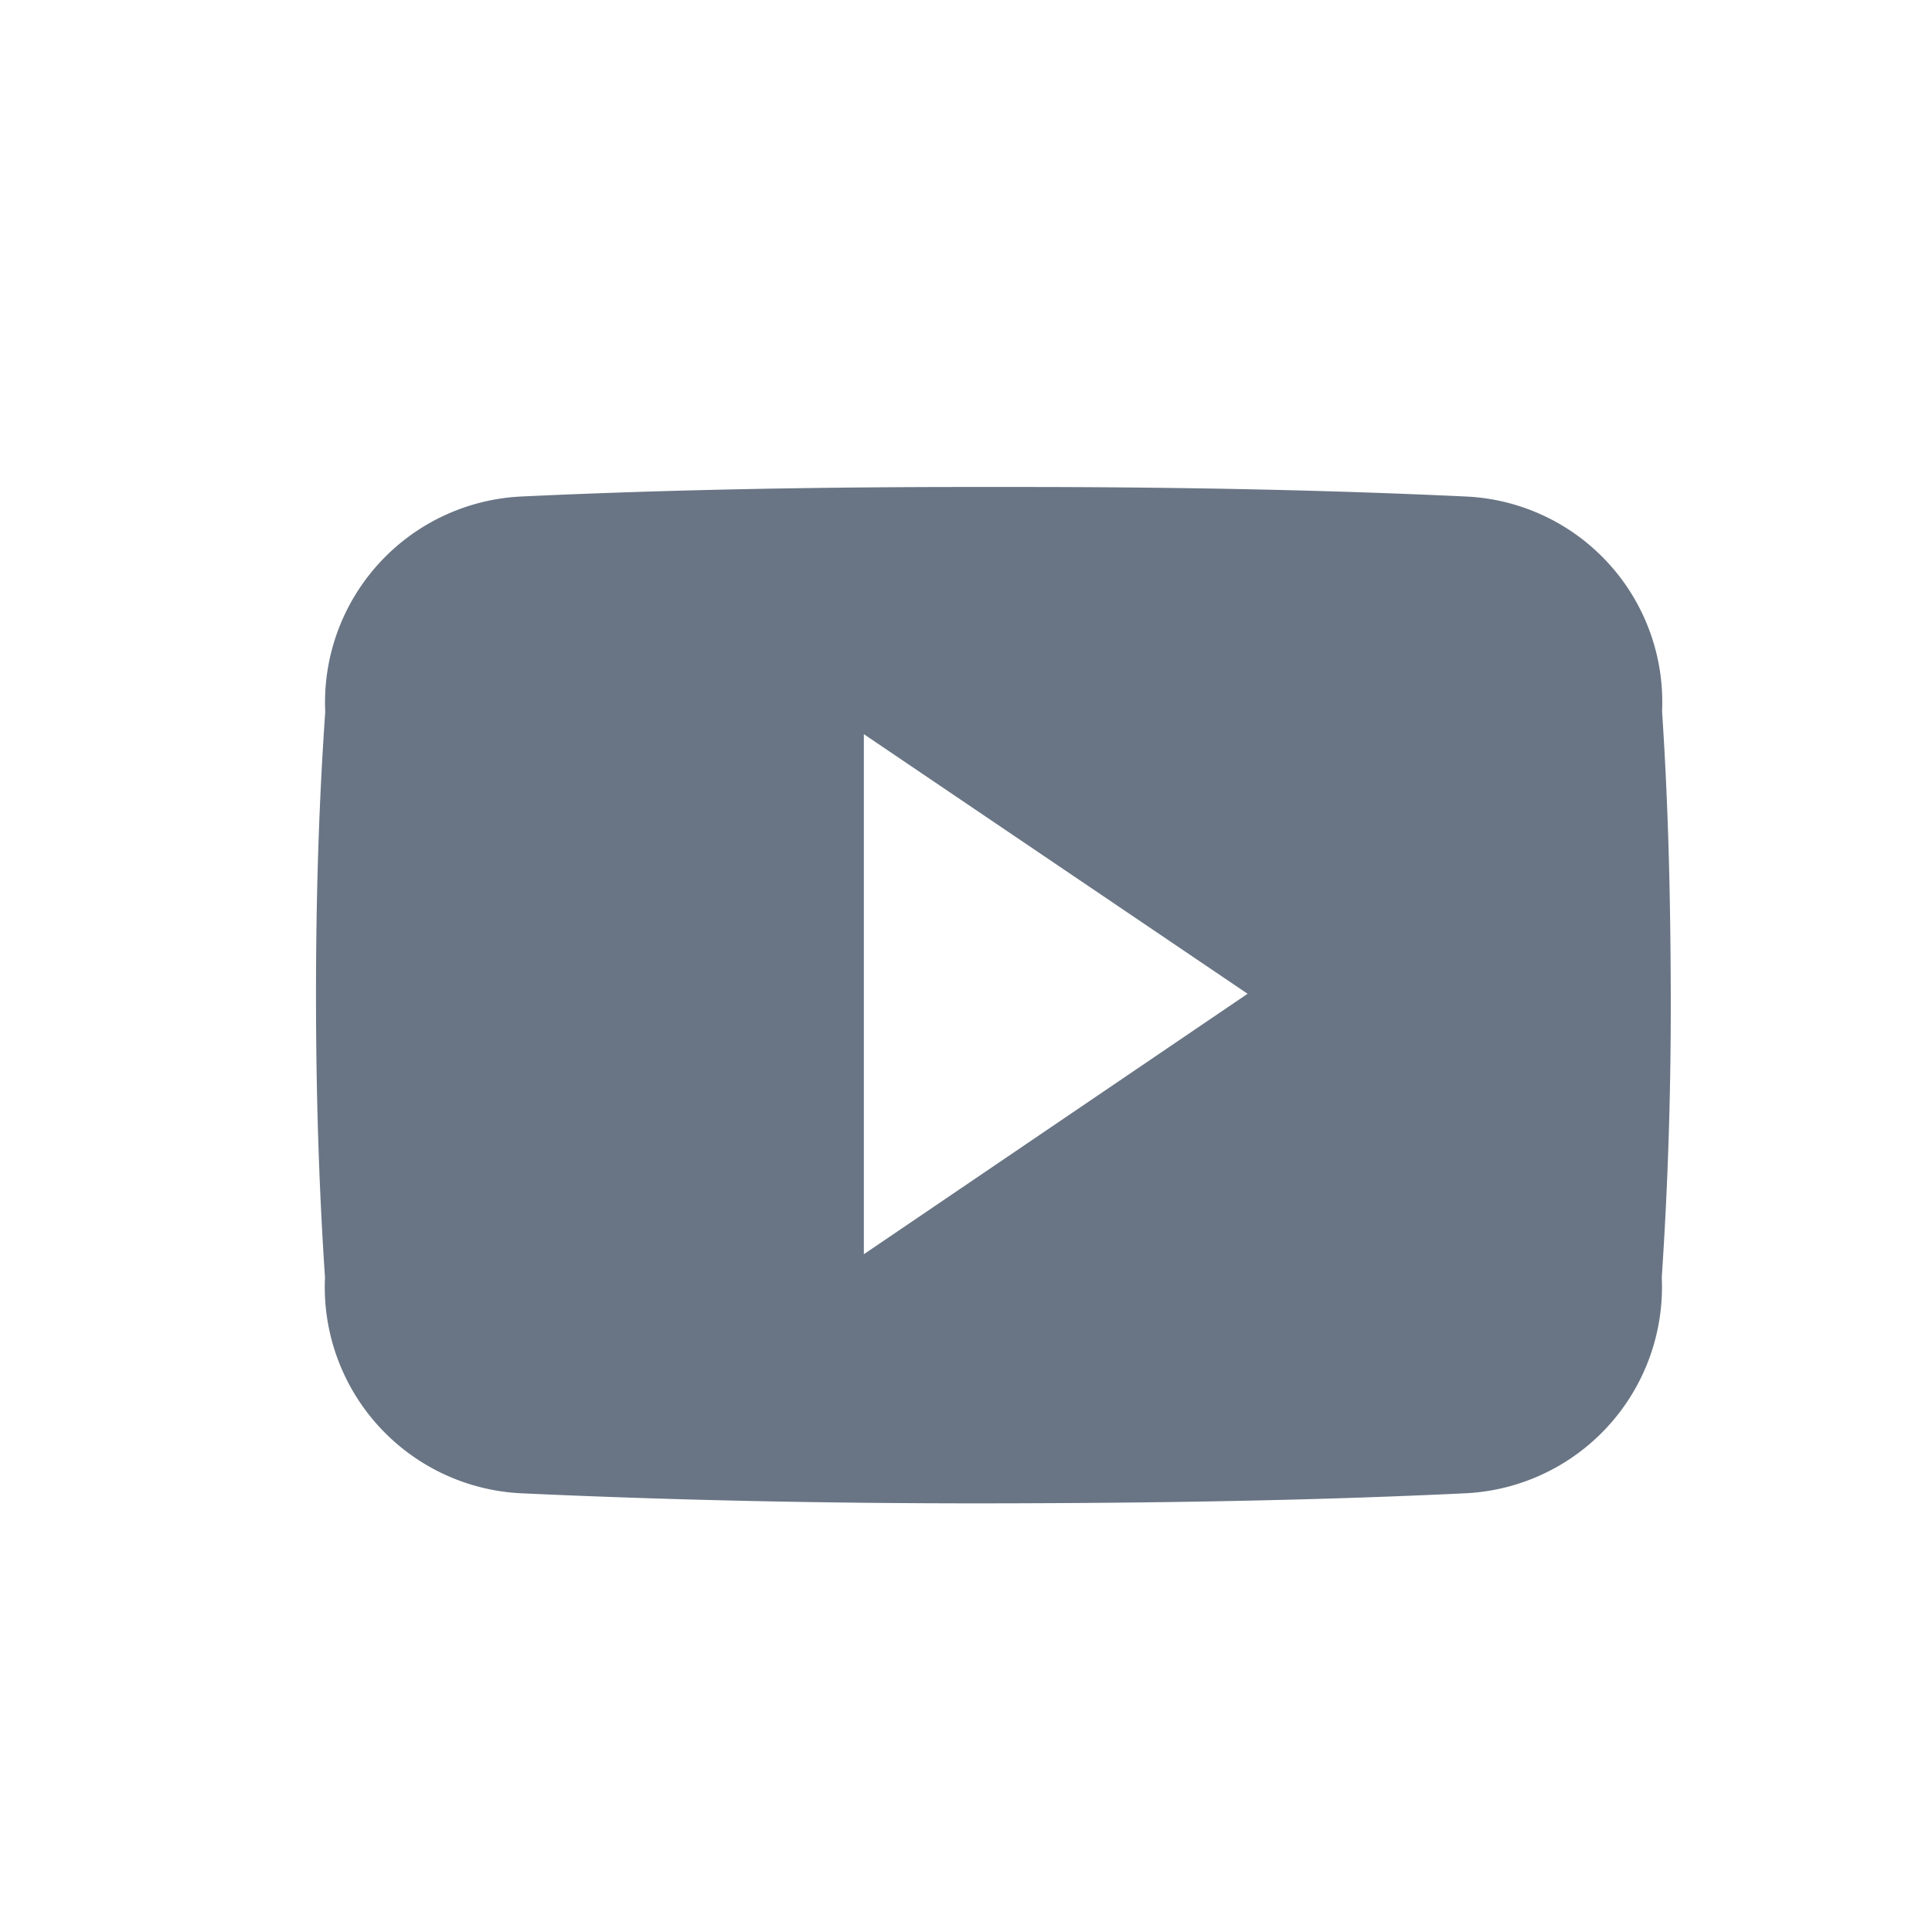
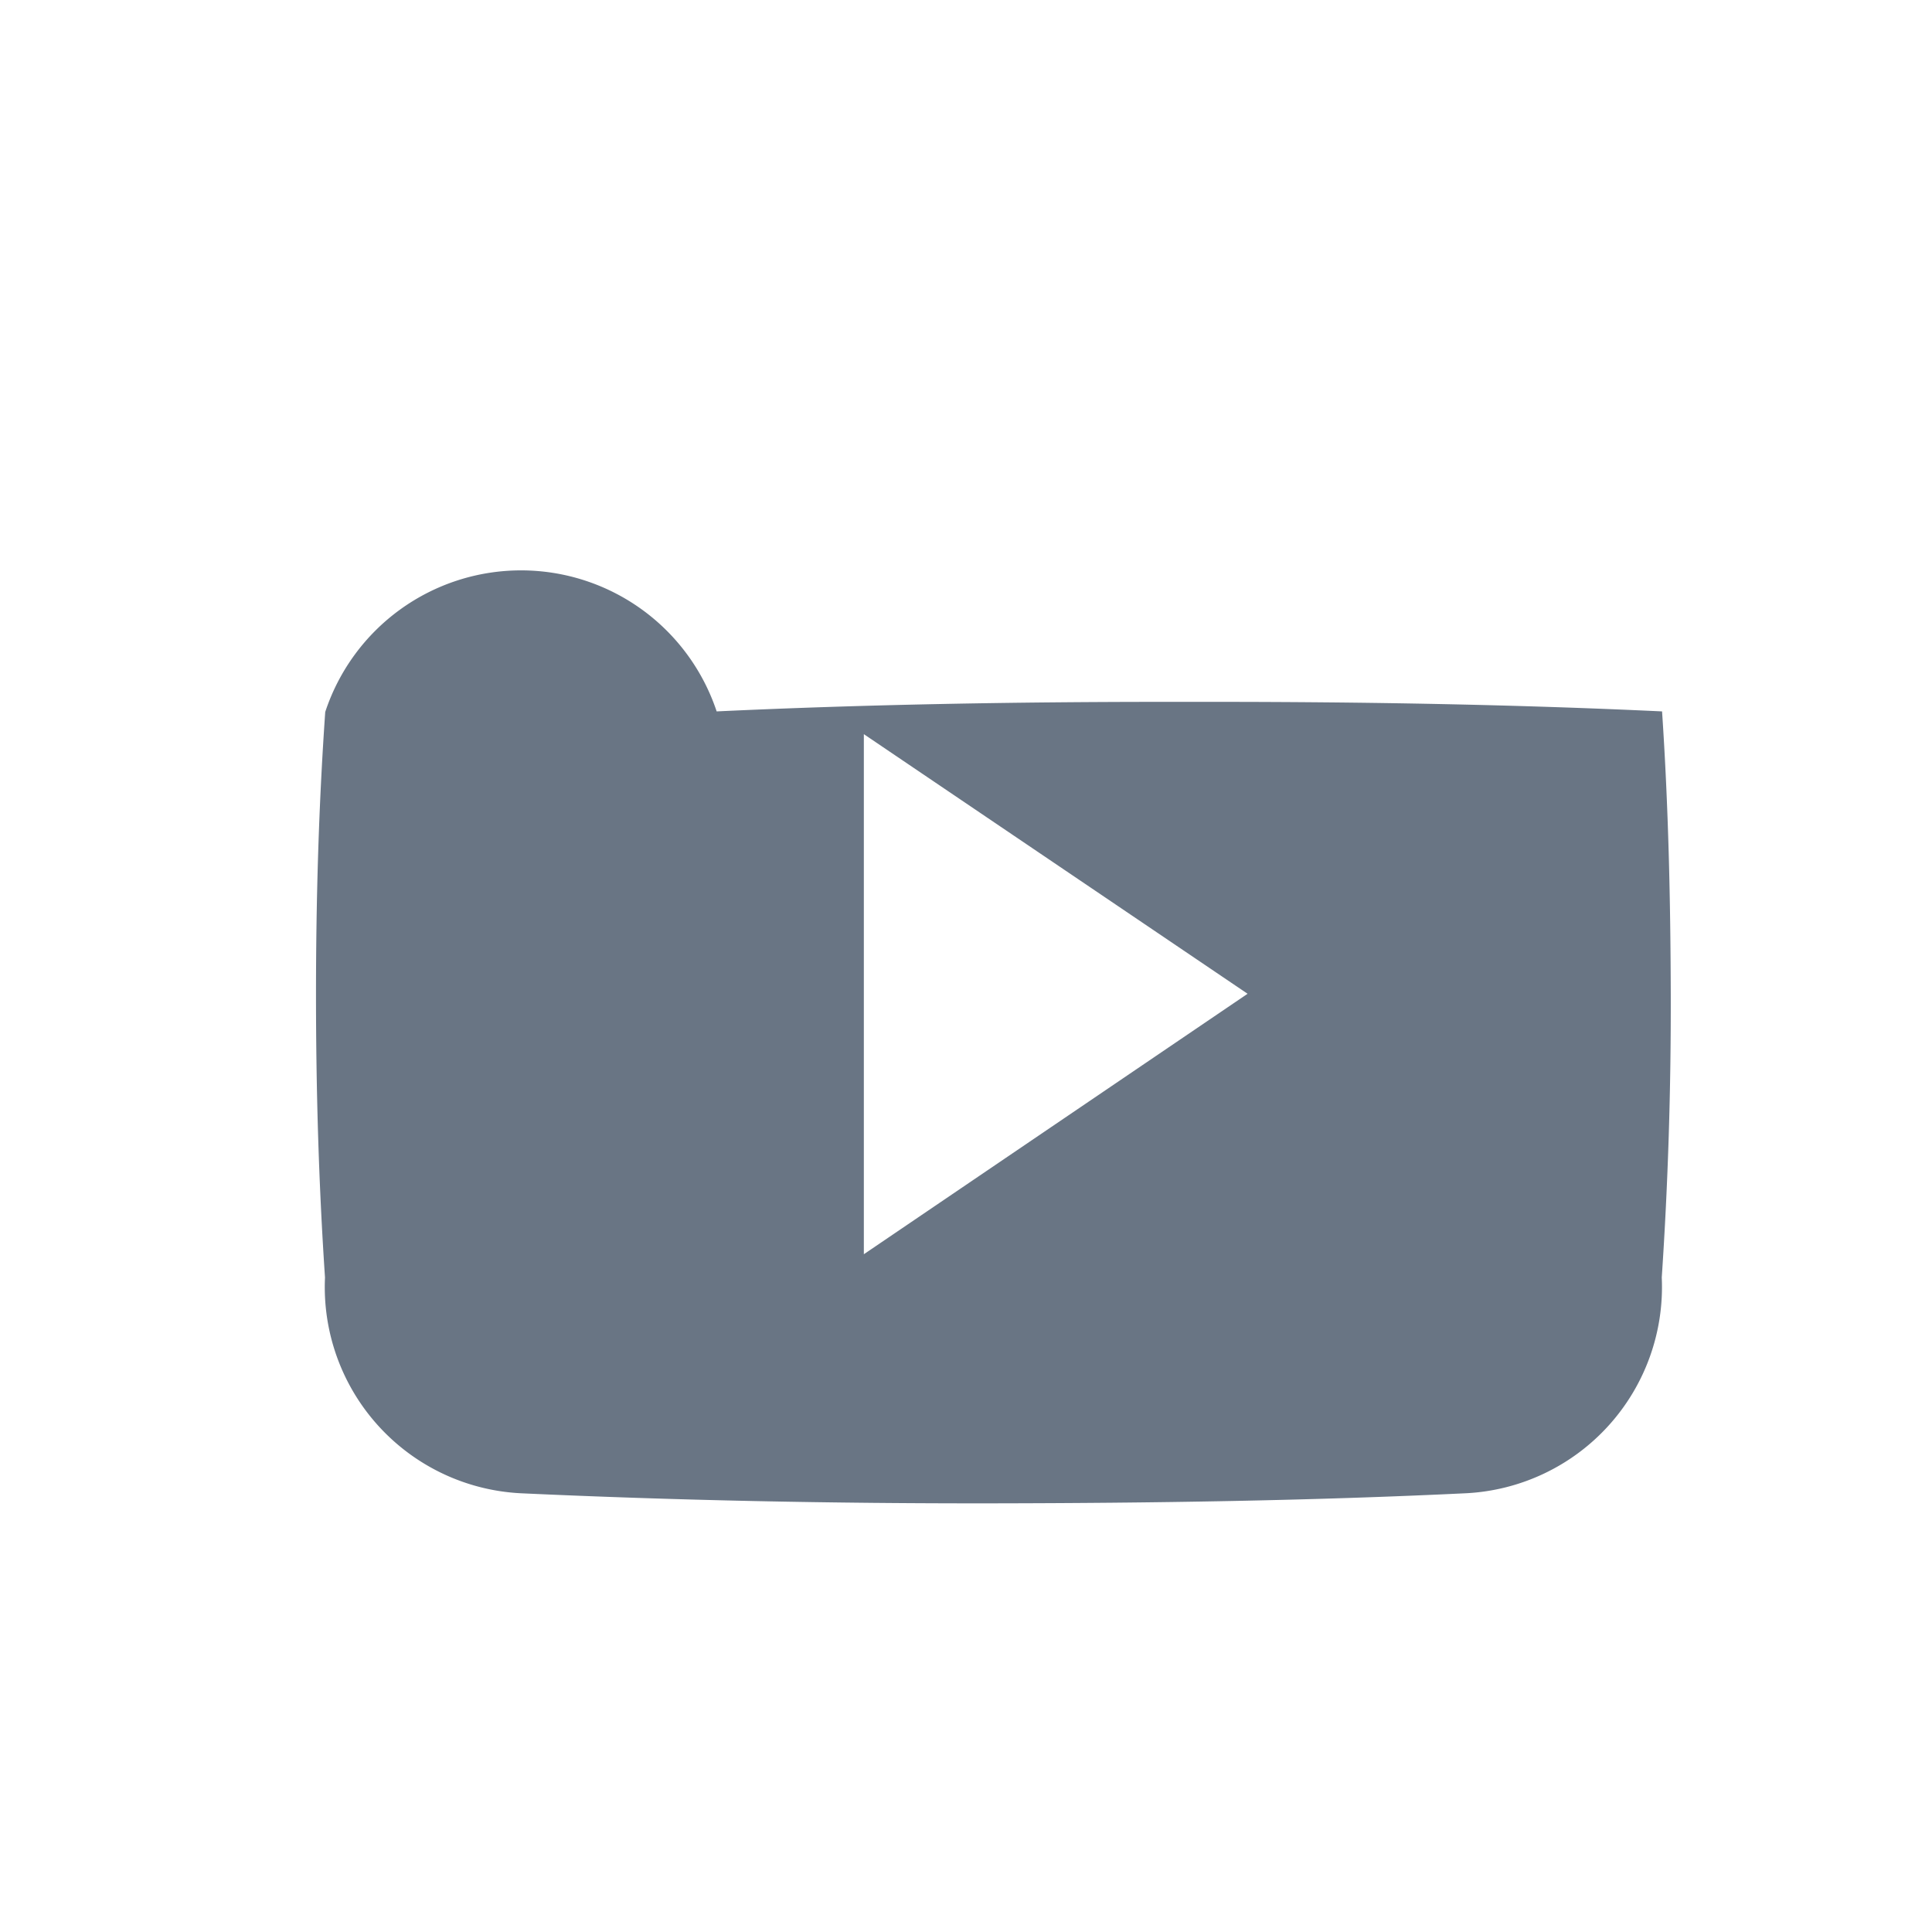
<svg xmlns="http://www.w3.org/2000/svg" width="32" height="32" viewBox="0 0 32 32">
  <g id="グループ_18103" data-name="グループ 18103" transform="translate(-174 -6939)">
-     <rect id="長方形_24524" data-name="長方形 24524" width="32" height="32" transform="translate(174 6939)" fill="none" />
-     <path id="Icon_ionic-logo-youtube" data-name="Icon ionic-logo-youtube" d="M22.295,8.217a3.408,3.408,0,0,0-3.244-3.559c-2.429-.114-4.905-.158-7.435-.158h-.789c-2.525,0-5.006.044-7.435.158A3.415,3.415,0,0,0,.153,8.226C.044,9.787,0,11.347,0,12.908s.044,3.121.149,4.686a3.419,3.419,0,0,0,3.239,3.573c2.551.118,5.168.171,7.829.167s5.273-.044,7.829-.167a3.42,3.42,0,0,0,3.244-3.573c.105-1.565.153-3.125.149-4.69S22.4,9.782,22.295,8.217ZM9.074,17.208V8.594l6.356,4.3Z" transform="translate(179.234 6942.566)" fill="#697584" />
+     <path id="Icon_ionic-logo-youtube" data-name="Icon ionic-logo-youtube" d="M22.295,8.217c-2.429-.114-4.905-.158-7.435-.158h-.789c-2.525,0-5.006.044-7.435.158A3.415,3.415,0,0,0,.153,8.226C.044,9.787,0,11.347,0,12.908s.044,3.121.149,4.686a3.419,3.419,0,0,0,3.239,3.573c2.551.118,5.168.171,7.829.167s5.273-.044,7.829-.167a3.42,3.42,0,0,0,3.244-3.573c.105-1.565.153-3.125.149-4.69S22.4,9.782,22.295,8.217ZM9.074,17.208V8.594l6.356,4.3Z" transform="translate(179.234 6942.566)" fill="#697584" />
  </g>
</svg>